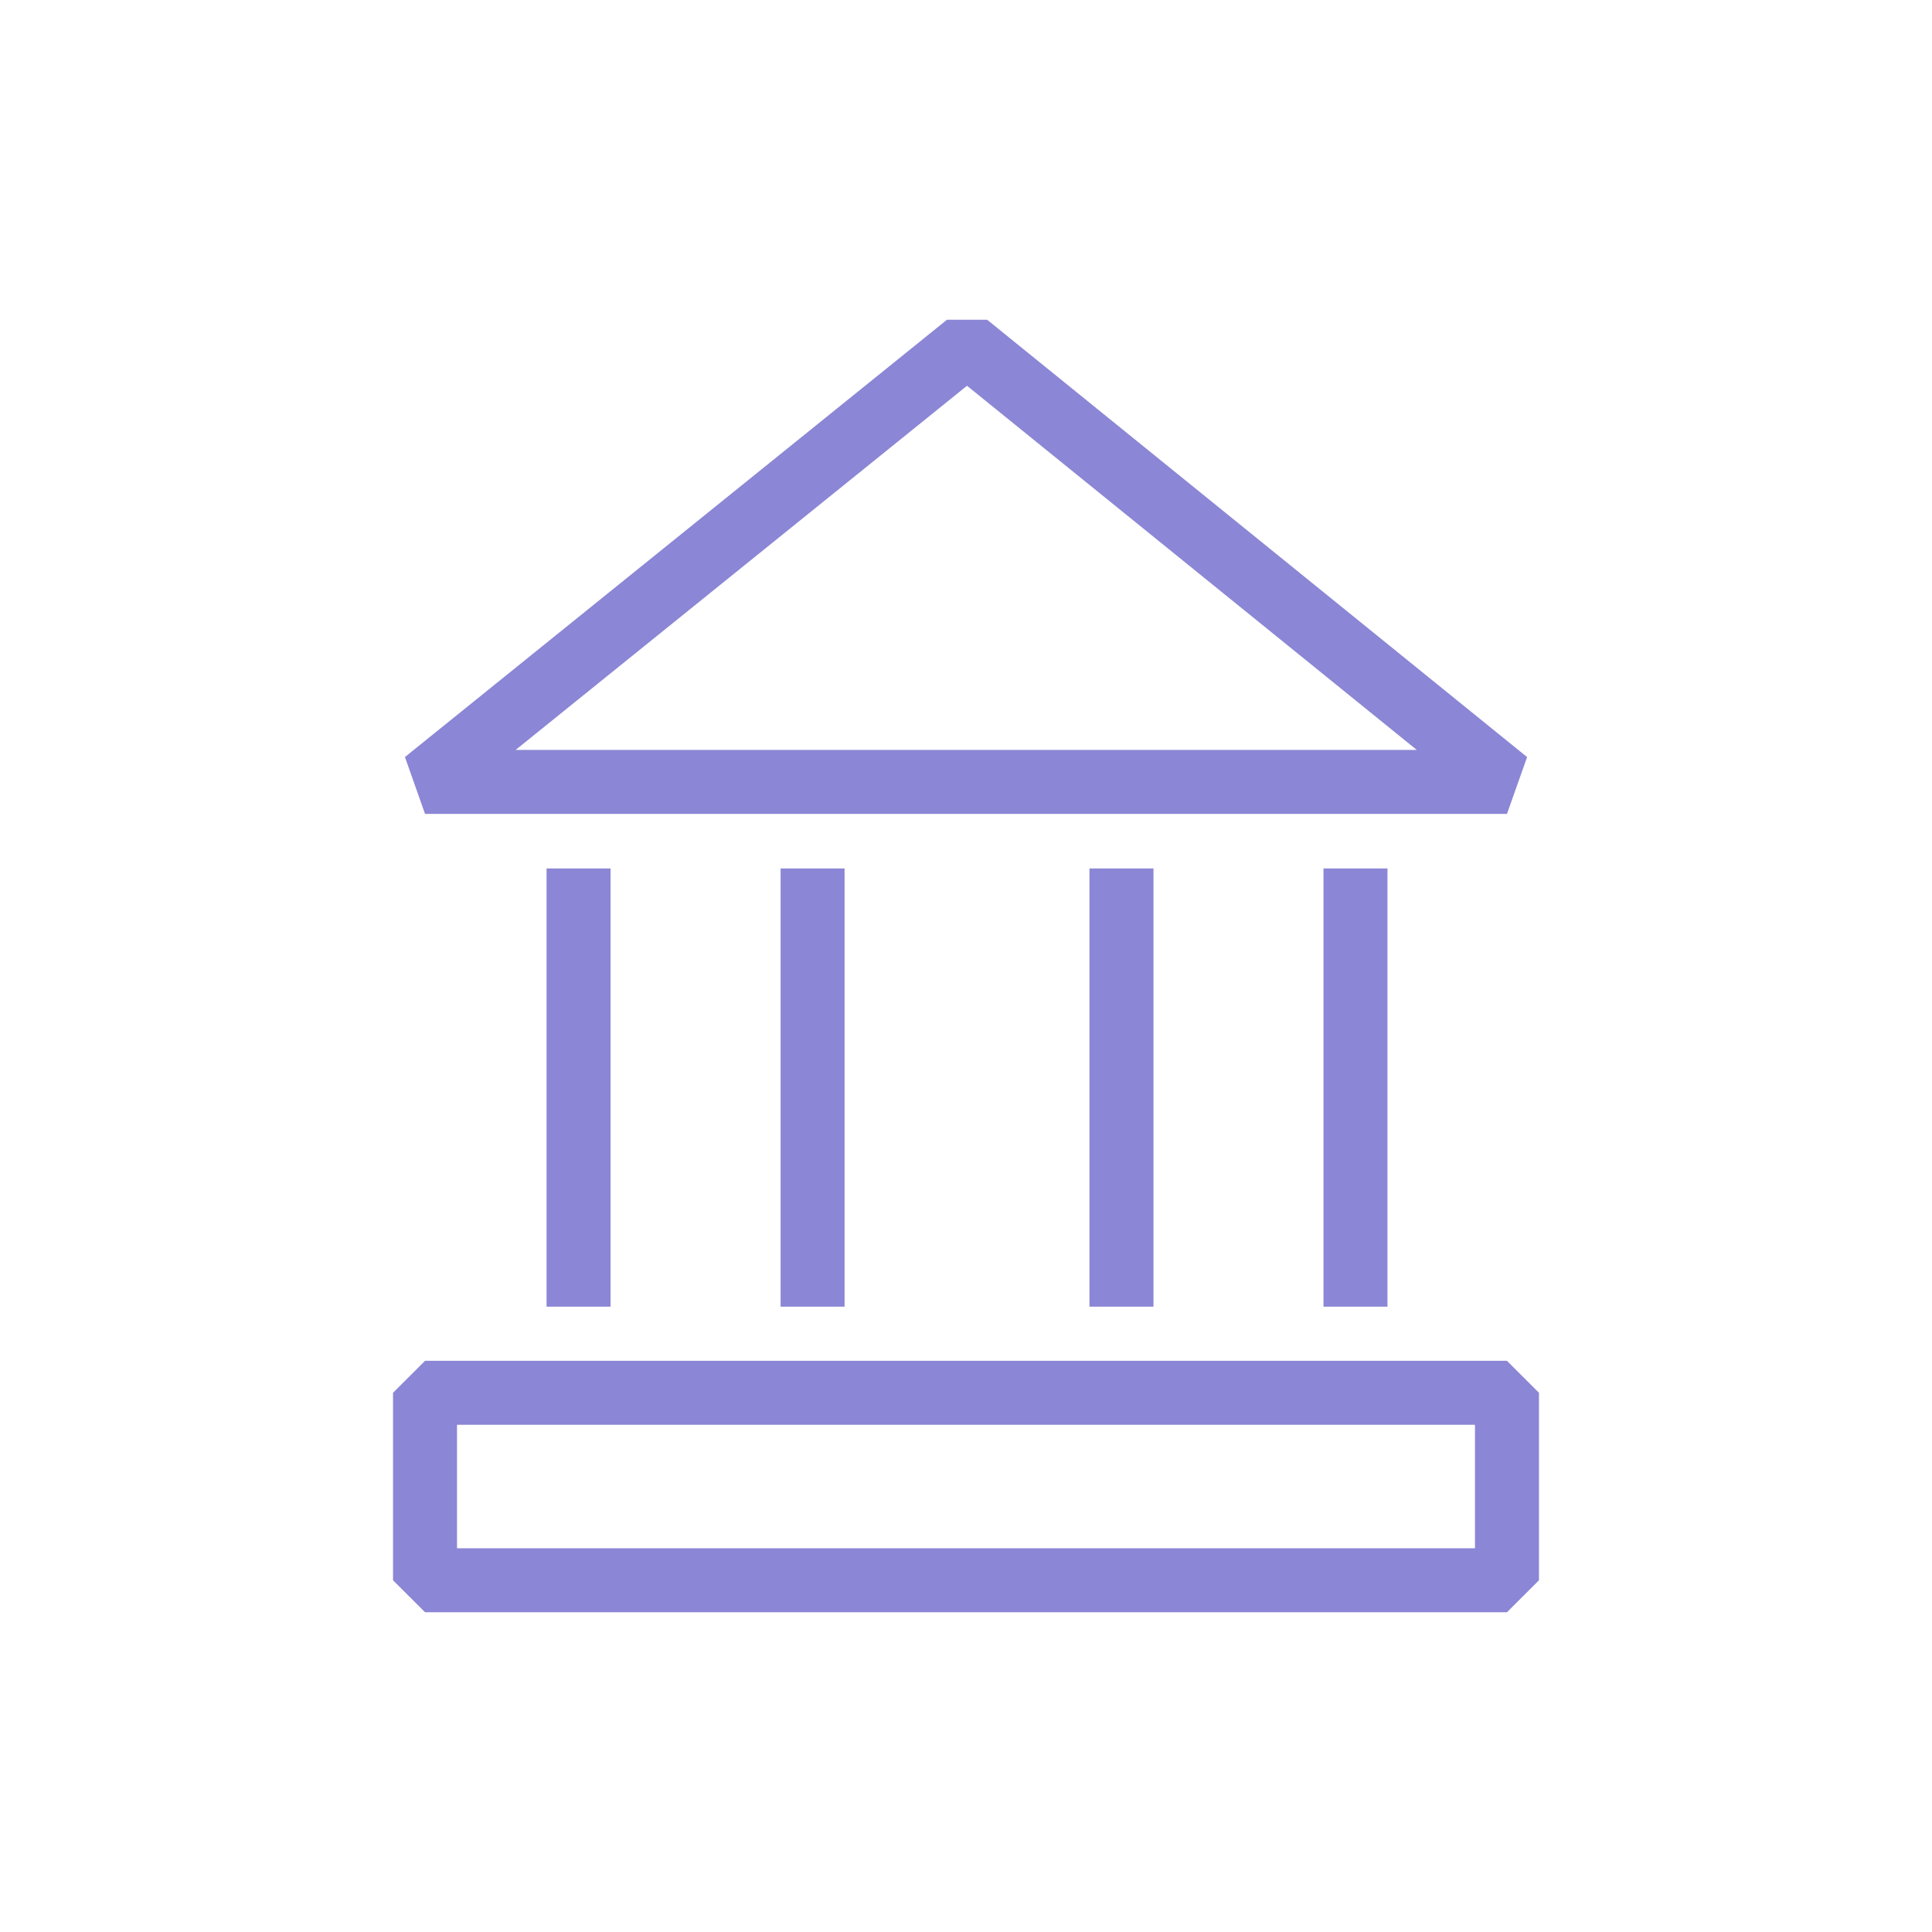
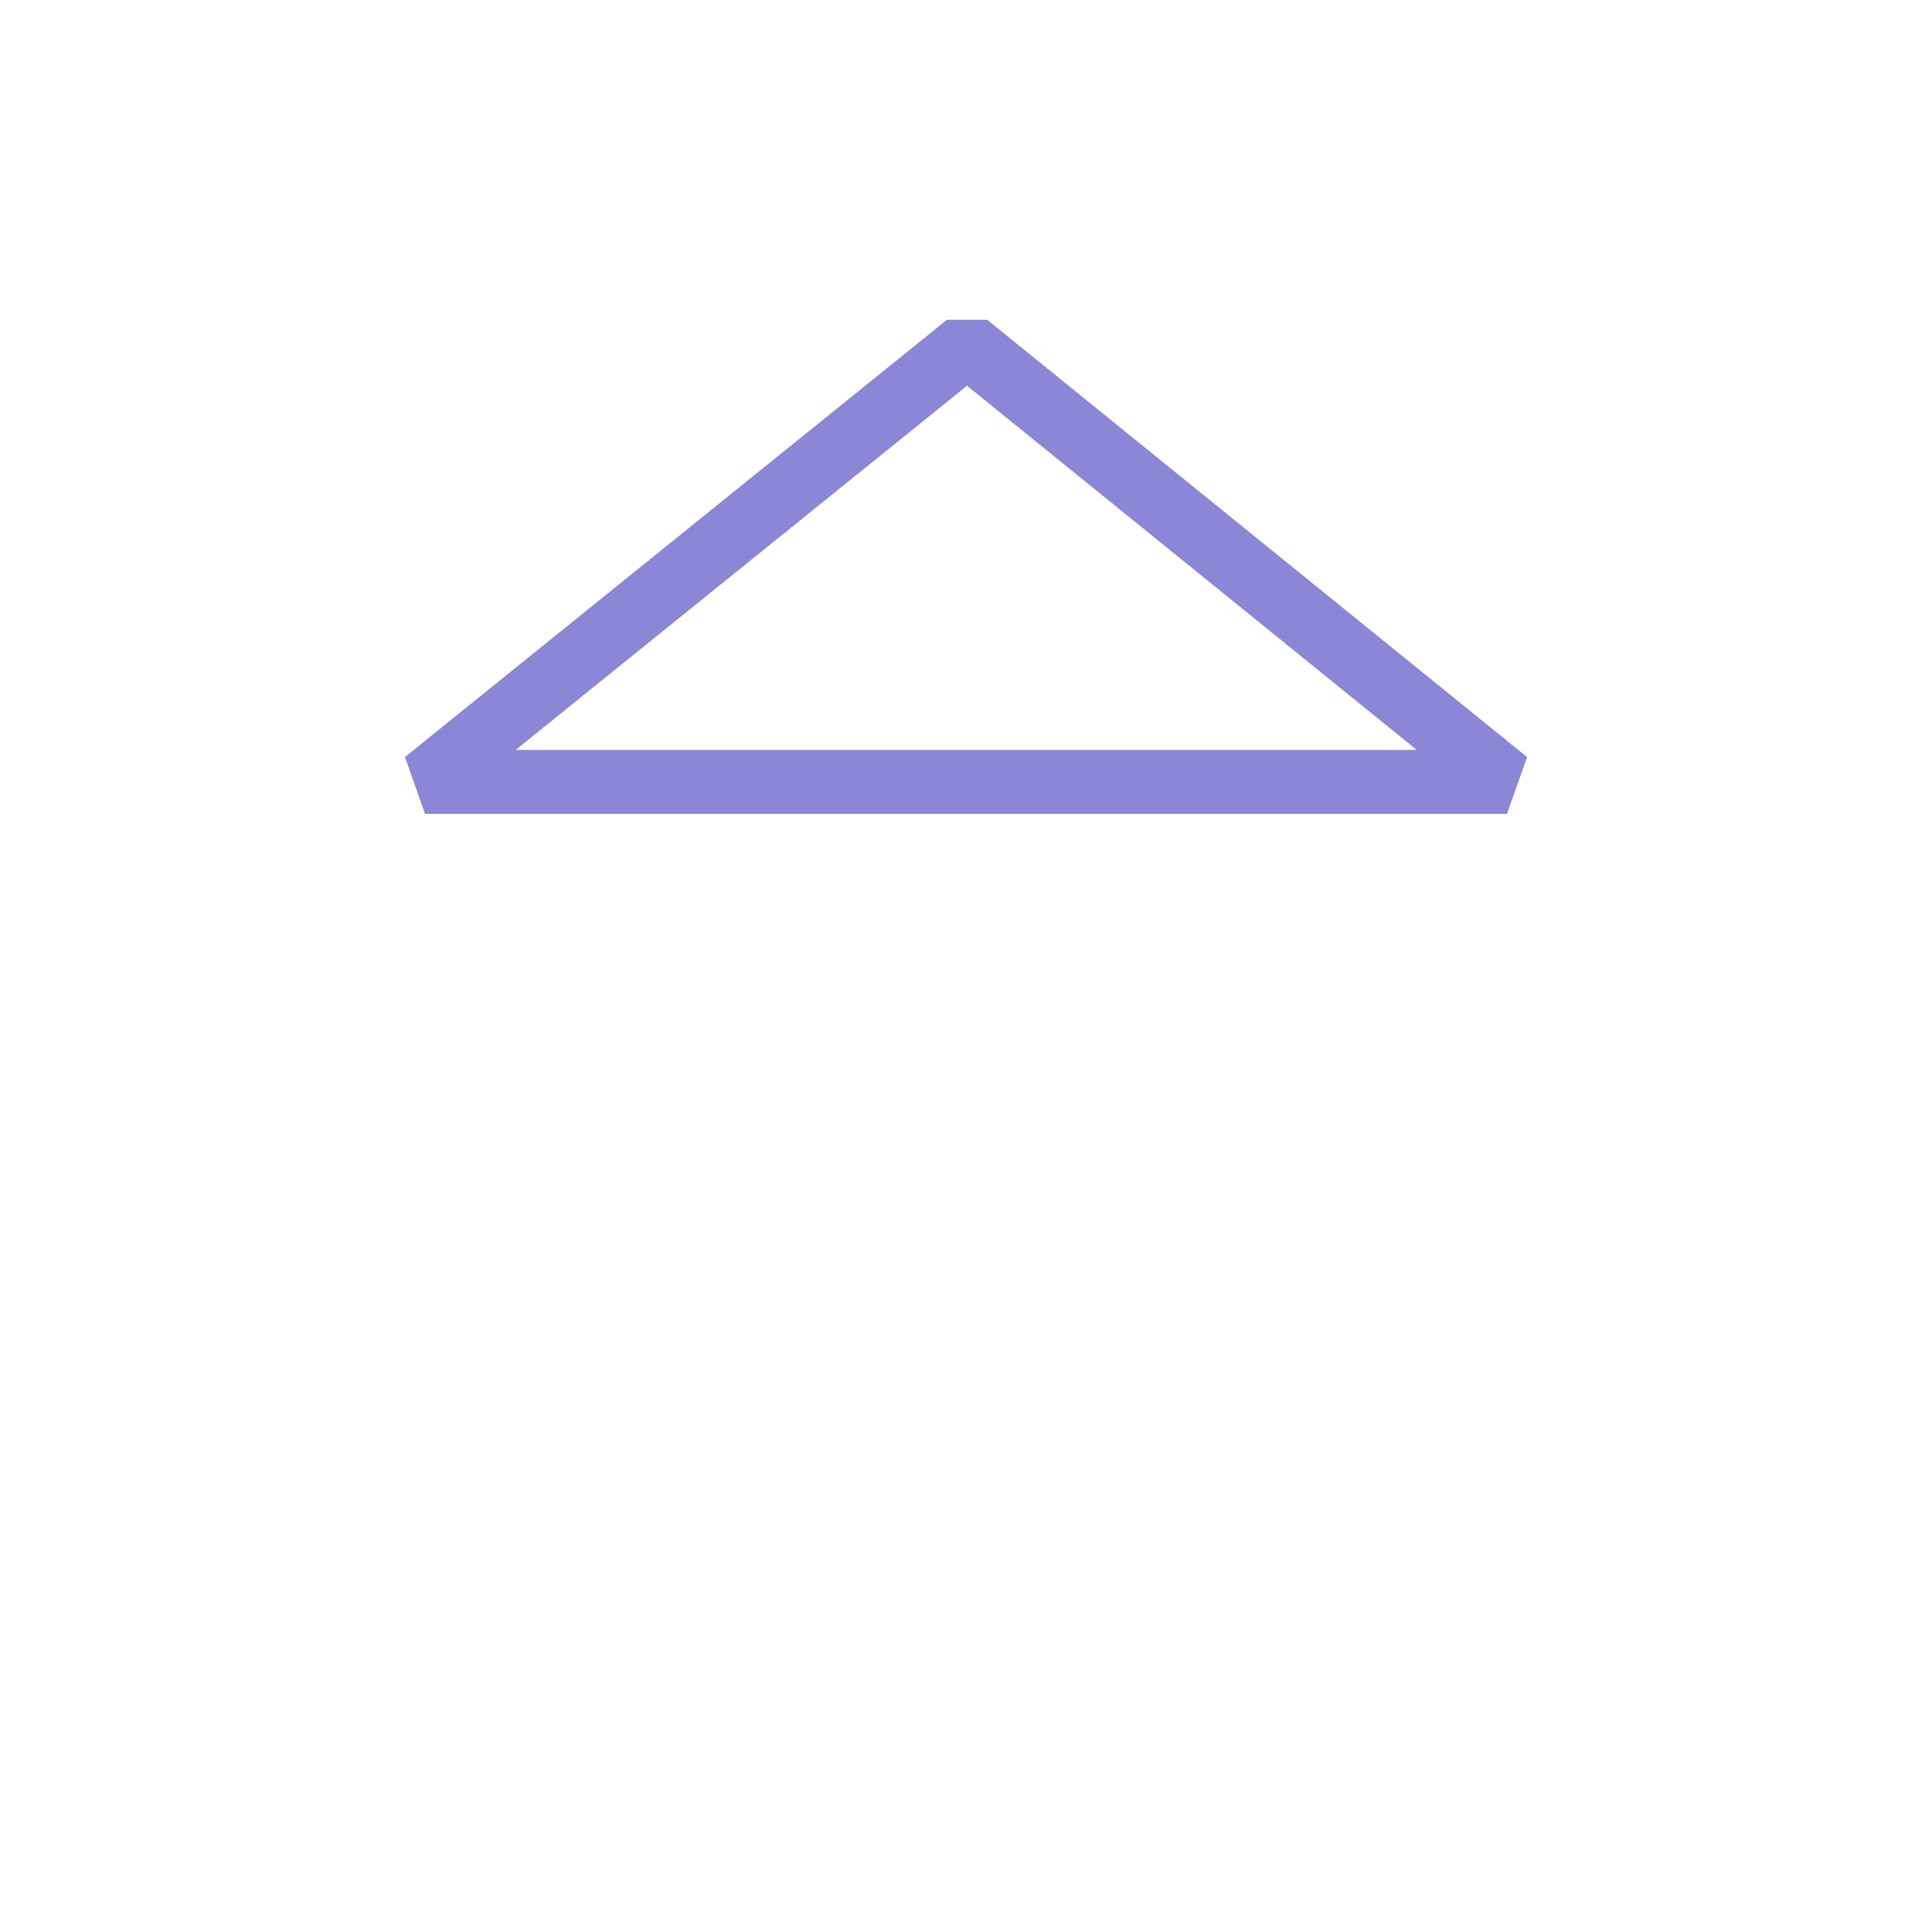
<svg xmlns="http://www.w3.org/2000/svg" width="79" height="79" viewBox="0 0 79 79" fill="none">
-   <path d="M61.62 65.925H17.38L16.071 64.618V56.952L17.38 55.644H61.62L62.929 56.952V64.618L61.62 65.925ZM18.687 63.309H60.312V58.26H18.687V63.309Z" fill="#8B86D5" />
-   <path d="M24.965 35.511H22.349V53.43H24.965V35.511Z" fill="#8B86D5" />
-   <path d="M34.535 35.511H31.919V53.43H34.535V35.511Z" fill="#8B86D5" />
-   <path d="M47.166 35.511H44.549V53.43H47.166V35.511Z" fill="#8B86D5" />
-   <path d="M56.734 35.511H54.118V53.43H56.734V35.511Z" fill="#8B86D5" />
+   <path d="M56.734 35.511V53.43H56.734V35.511Z" fill="#8B86D5" />
  <path d="M61.62 33.281H17.38L16.558 30.955L38.721 13.075H40.365L62.444 30.957L61.62 33.281ZM21.084 30.665H57.933L39.541 15.774L21.084 30.665Z" fill="#8B86D5" />
</svg>